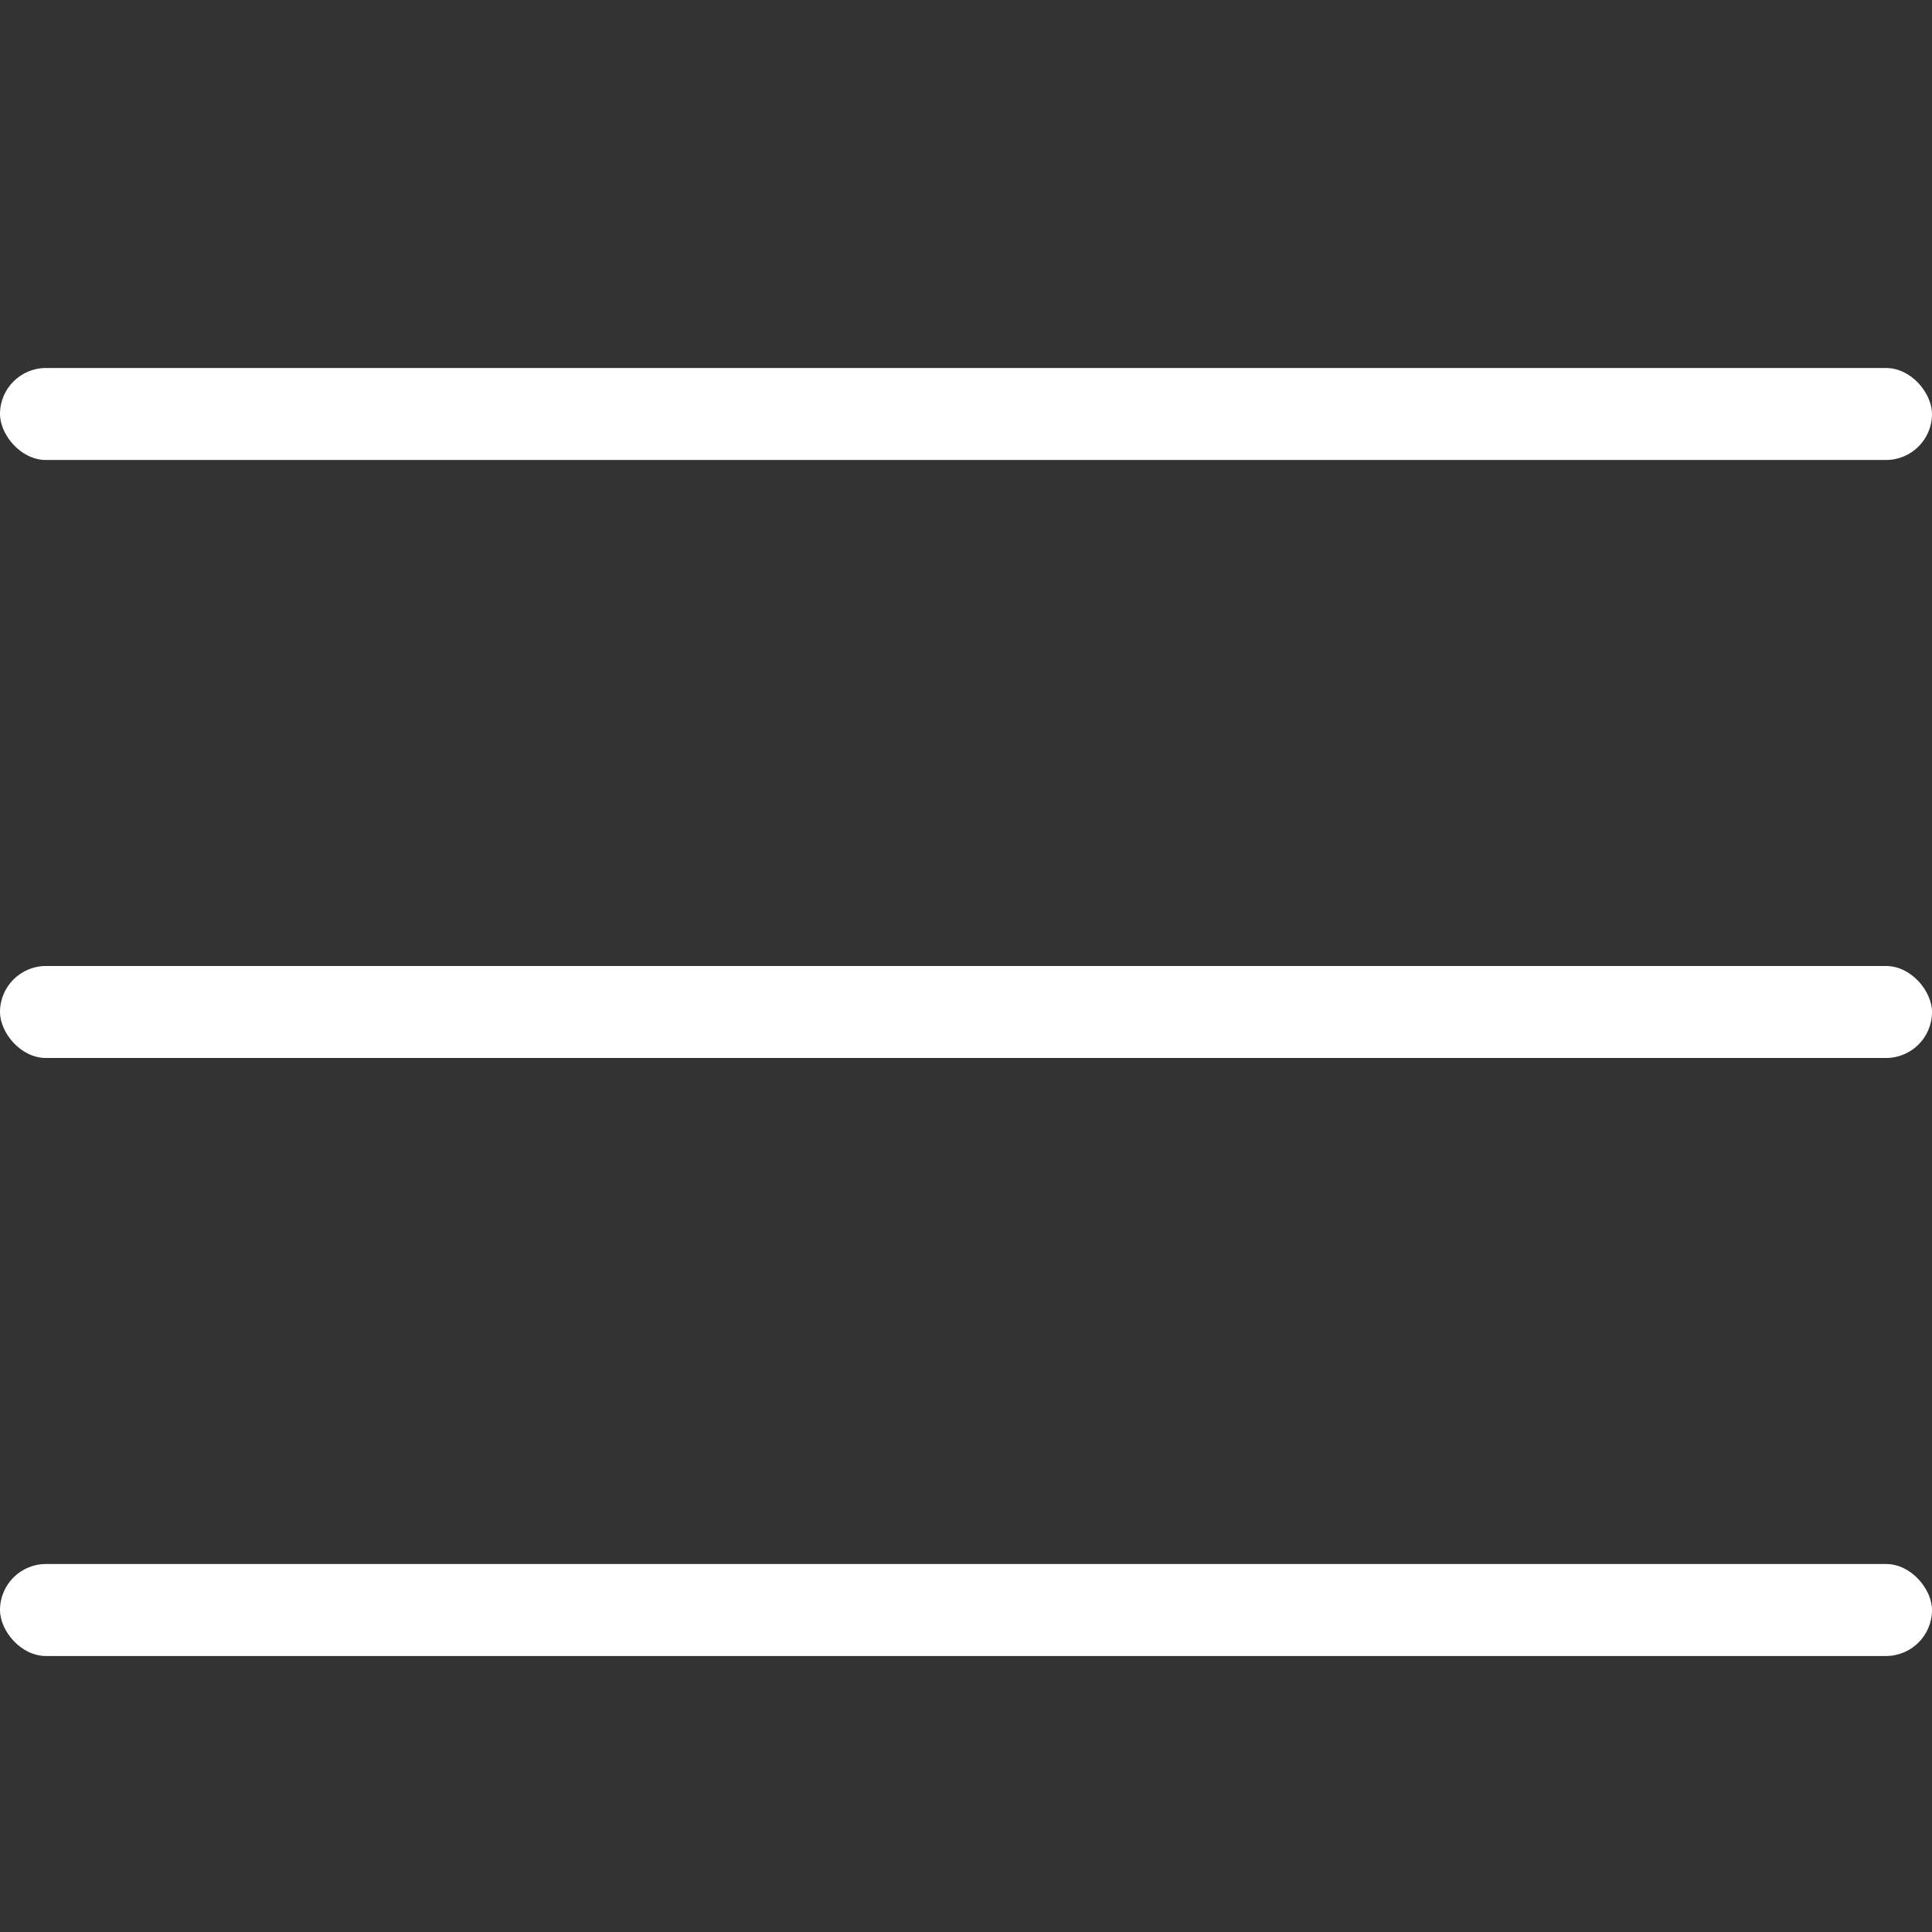
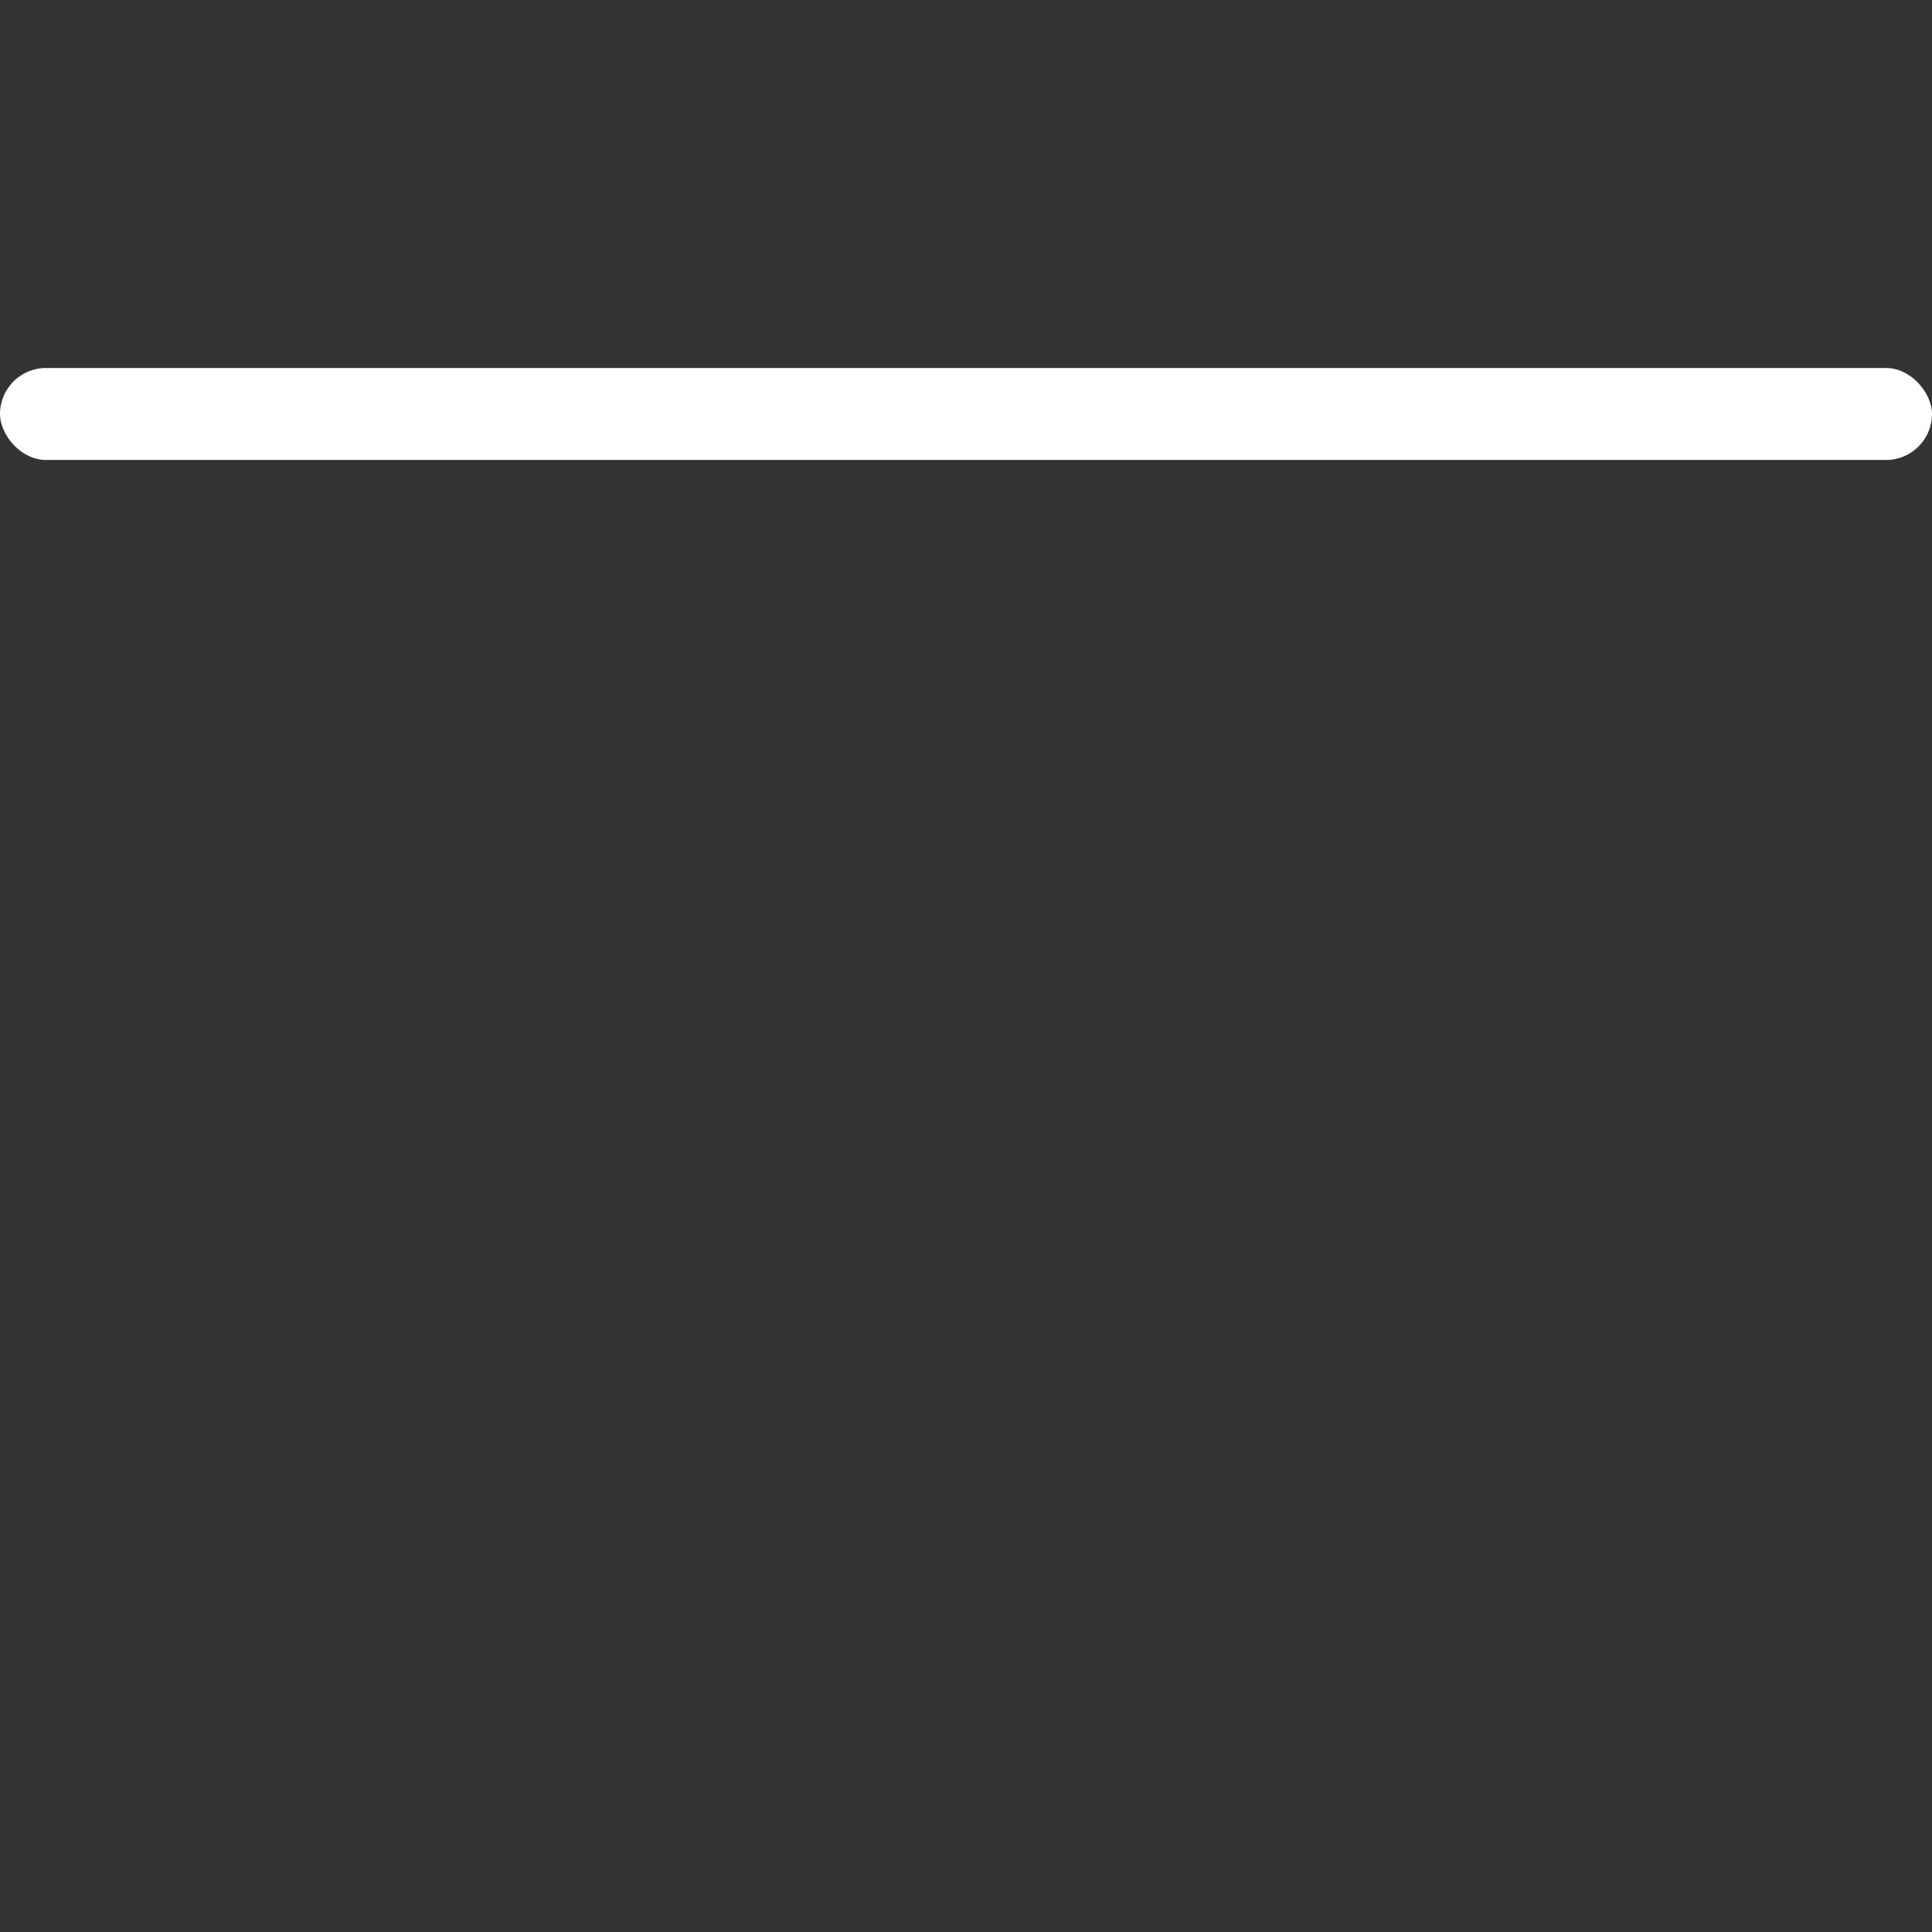
<svg xmlns="http://www.w3.org/2000/svg" width="36" height="36" viewBox="0 0 36 36" fill="none">
  <rect x="0" y="0" width="36" height="36" fill="#333333" stroke="none" />
  <rect y="6.857" width="36" height="1.714" rx="0.857" fill="white" />
-   <rect y="18" width="36" height="1.714" rx="0.857" fill="white" />
-   <rect y="29.143" width="36" height="1.714" rx="0.857" fill="white" />
</svg>